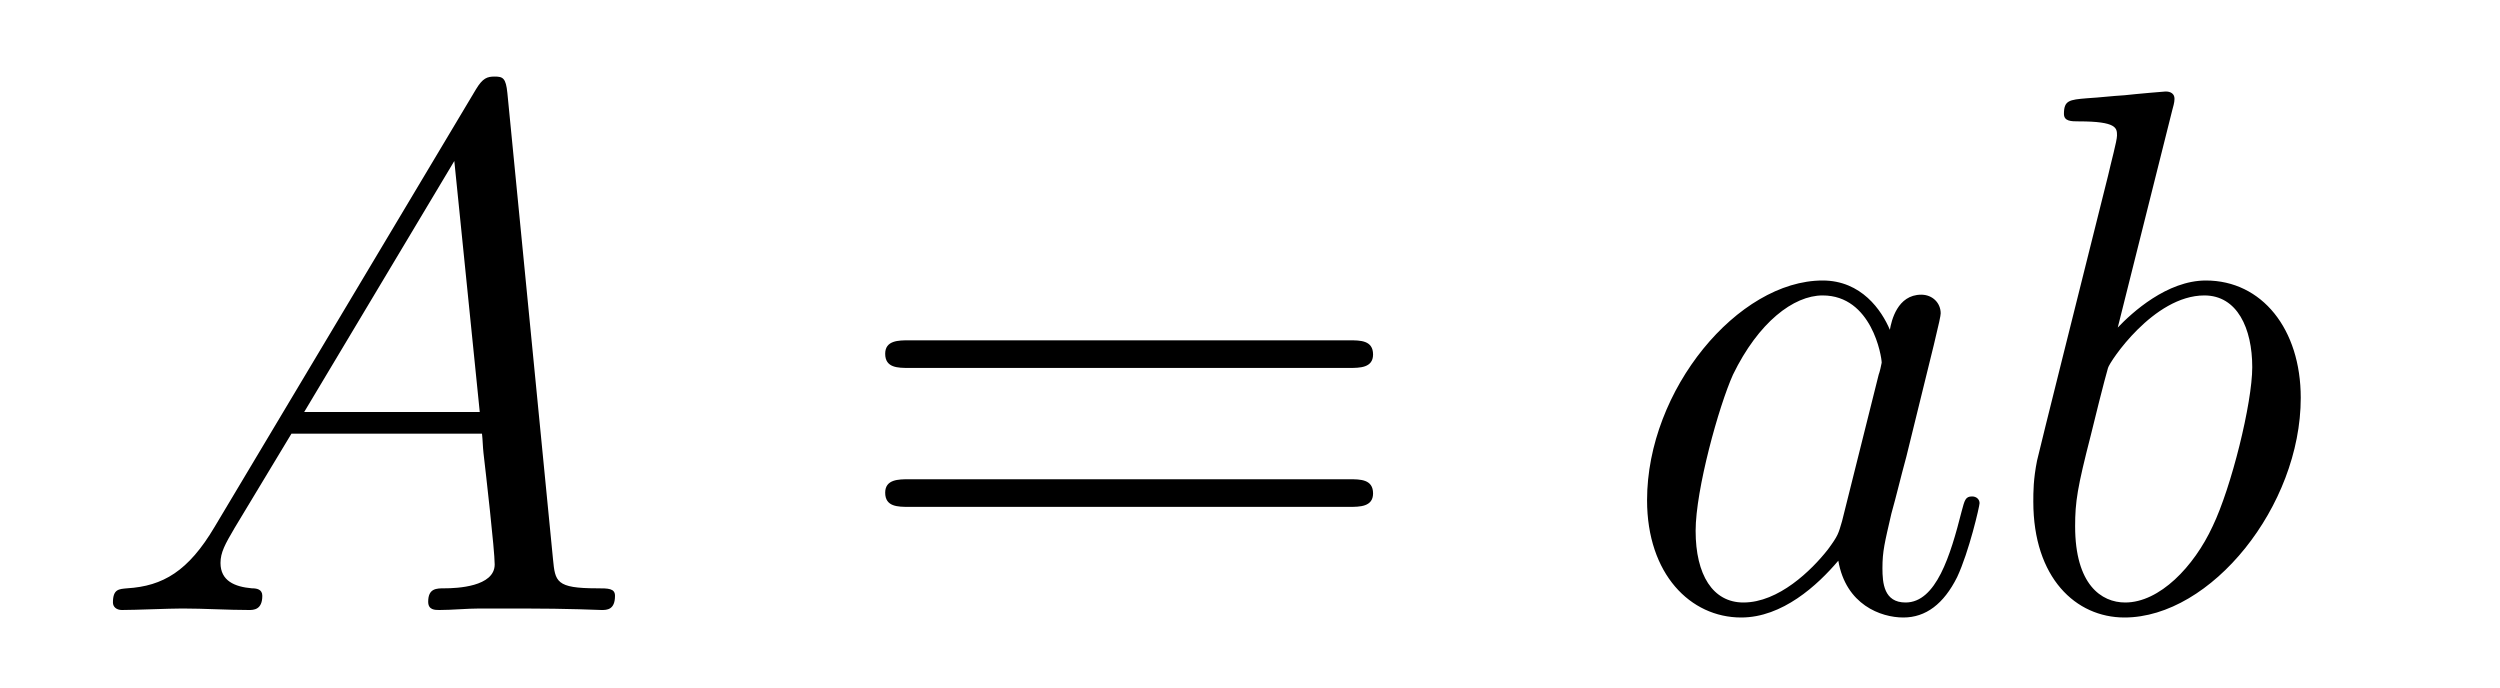
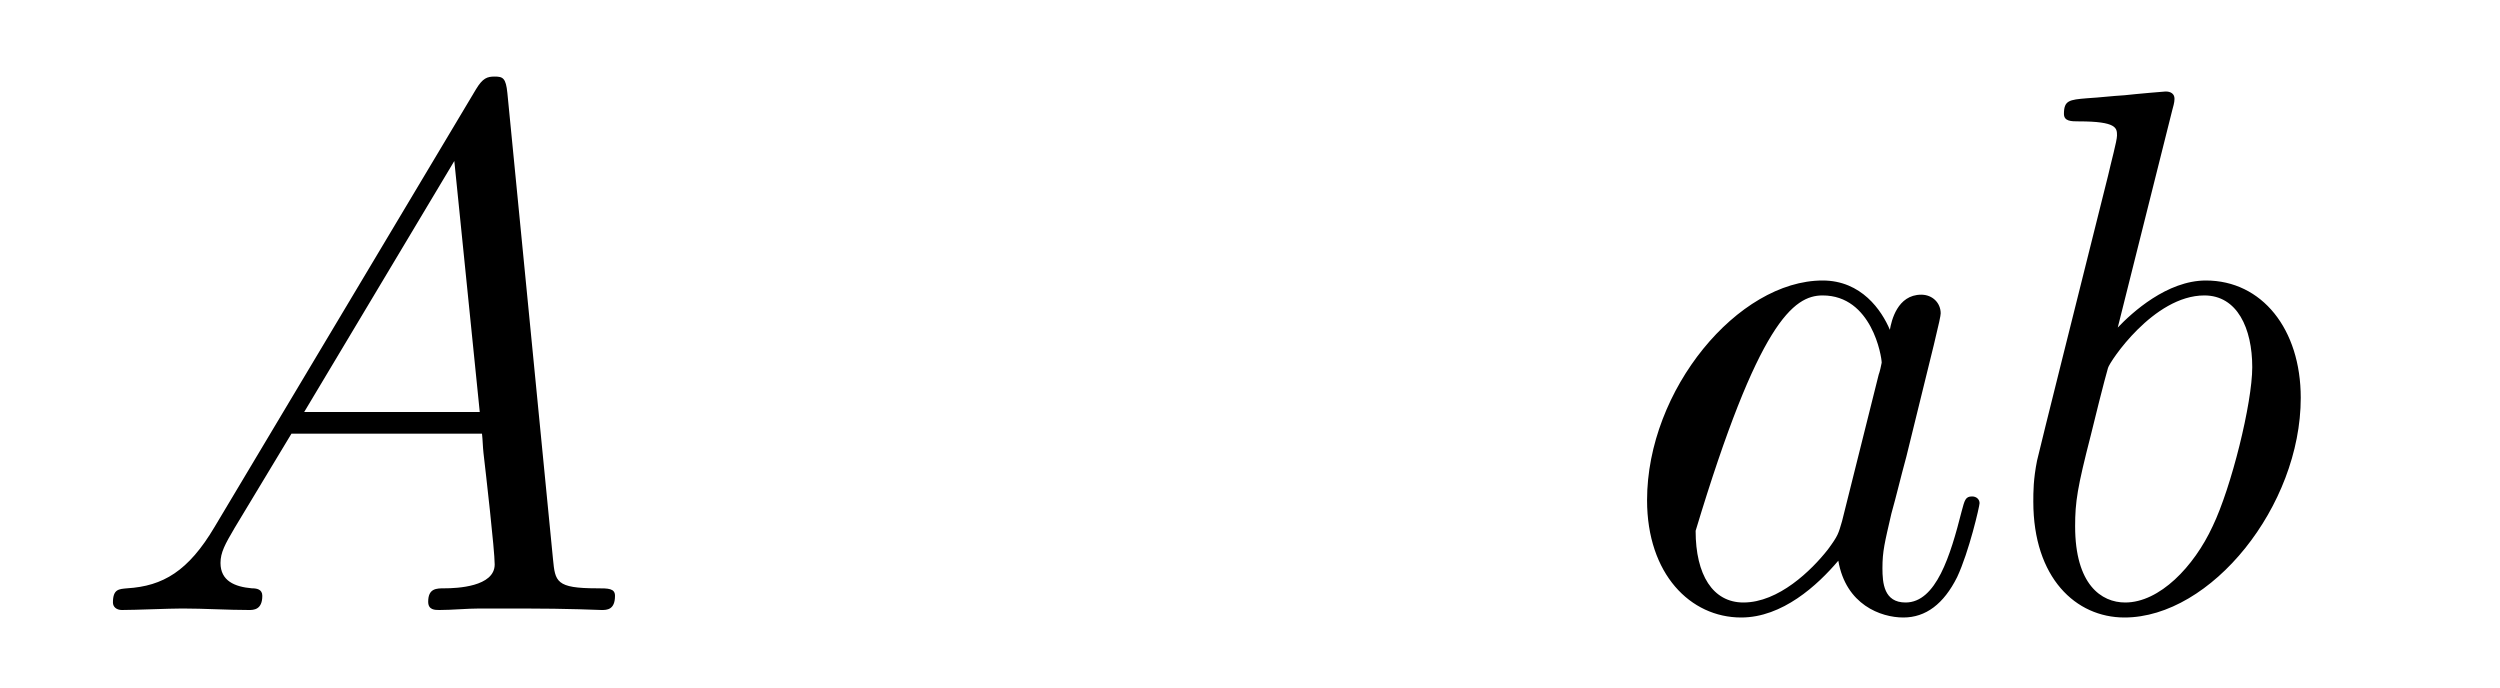
<svg xmlns="http://www.w3.org/2000/svg" height="11pt" version="1.1" viewBox="0 -11 40 11" width="40pt">
  <g id="page1">
    <g transform="matrix(1 0 0 1 -127 653)">
      <path d="M130.432 -655.567C130.014 -654.862 129.608 -654.622 129.033 -654.587C128.902 -654.575 128.807 -654.575 128.807 -654.36C128.807 -654.288 128.866 -654.24 128.95 -654.24C129.165 -654.24 129.703 -654.264 129.918 -654.264C130.265 -654.264 130.647 -654.24 130.982 -654.24C131.054 -654.24 131.197 -654.24 131.197 -654.467C131.197 -654.575 131.102 -654.587 131.03 -654.587C130.755 -654.611 130.528 -654.706 130.528 -654.993C130.528 -655.16 130.6 -655.292 130.755 -655.555L131.663 -657.061H134.712C134.724 -656.953 134.724 -656.858 134.736 -656.75C134.772 -656.44 134.915 -655.196 134.915 -654.969C134.915 -654.611 134.305 -654.587 134.114 -654.587C133.983 -654.587 133.851 -654.587 133.851 -654.372C133.851 -654.24 133.959 -654.24 134.03 -654.24C134.233 -654.24 134.473 -654.264 134.676 -654.264H135.357C136.087 -654.264 136.613 -654.24 136.624 -654.24C136.708 -654.24 136.84 -654.24 136.84 -654.467C136.84 -654.587 136.732 -654.587 136.553 -654.587C135.895 -654.587 135.883 -654.694 135.848 -655.053L135.118 -662.512C135.094 -662.751 135.047 -662.775 134.915 -662.775C134.795 -662.775 134.724 -662.751 134.616 -662.572L130.432 -655.567ZM131.867 -657.408L134.269 -661.424L134.676 -657.408H131.867Z" fill-rule="evenodd" />
-       <path d="M148.587 -658.113C148.754 -658.113 148.969 -658.113 148.969 -658.328C148.969 -658.555 148.766 -658.555 148.587 -658.555H141.546C141.378 -658.555 141.163 -658.555 141.163 -658.34C141.163 -658.113 141.367 -658.113 141.546 -658.113H148.587ZM148.587 -655.89C148.754 -655.89 148.969 -655.89 148.969 -656.105C148.969 -656.332 148.766 -656.332 148.587 -656.332H141.546C141.378 -656.332 141.163 -656.332 141.163 -656.117C141.163 -655.89 141.367 -655.89 141.546 -655.89H148.587Z" fill-rule="evenodd" />
-       <path d="M156.473 -655.662C156.413 -655.459 156.413 -655.435 156.246 -655.208C155.983 -654.873 155.457 -654.36 154.895 -654.36C154.405 -654.36 154.13 -654.802 154.13 -655.507C154.13 -656.165 154.501 -657.503 154.728 -658.006C155.134 -658.842 155.696 -659.273 156.162 -659.273C156.951 -659.273 157.107 -658.293 157.107 -658.197C157.107 -658.185 157.071 -658.029 157.059 -658.006L156.473 -655.662ZM157.238 -658.723C157.107 -659.033 156.784 -659.512 156.162 -659.512C154.812 -659.512 153.353 -657.767 153.353 -655.997C153.353 -654.814 154.047 -654.12 154.859 -654.12C155.517 -654.12 156.079 -654.634 156.413 -655.029C156.533 -654.324 157.095 -654.12 157.453 -654.12C157.812 -654.12 158.099 -654.336 158.314 -654.766C158.505 -655.173 158.673 -655.902 158.673 -655.949C158.673 -656.009 158.625 -656.057 158.553 -656.057C158.446 -656.057 158.434 -655.997 158.386 -655.818C158.207 -655.113 157.979 -654.36 157.489 -654.36C157.143 -654.36 157.119 -654.67 157.119 -654.909C157.119 -655.184 157.155 -655.316 157.262 -655.782C157.346 -656.081 157.406 -656.344 157.501 -656.691C157.943 -658.484 158.051 -658.914 158.051 -658.986C158.051 -659.153 157.92 -659.285 157.74 -659.285C157.358 -659.285 157.262 -658.866 157.238 -658.723ZM161.756 -662.237C161.768 -662.285 161.792 -662.357 161.792 -662.417C161.792 -662.536 161.673 -662.536 161.649 -662.536C161.637 -662.536 161.206 -662.5 160.991 -662.476C160.788 -662.464 160.609 -662.441 160.394 -662.428C160.107 -662.405 160.023 -662.393 160.023 -662.178C160.023 -662.058 160.142 -662.058 160.262 -662.058C160.872 -662.058 160.872 -661.95 160.872 -661.831C160.872 -661.747 160.776 -661.401 160.728 -661.185L160.441 -660.038C160.322 -659.56 159.641 -656.846 159.593 -656.631C159.533 -656.332 159.533 -656.129 159.533 -655.973C159.533 -654.754 160.214 -654.12 160.991 -654.12C162.378 -654.12 163.812 -655.902 163.812 -657.635C163.812 -658.735 163.191 -659.512 162.294 -659.512C161.673 -659.512 161.111 -658.998 160.884 -658.759L161.756 -662.237ZM161.003 -654.36C160.621 -654.36 160.202 -654.647 160.202 -655.579C160.202 -655.973 160.238 -656.2 160.453 -657.037C160.489 -657.193 160.681 -657.958 160.728 -658.113C160.752 -658.209 161.457 -659.273 162.27 -659.273C162.796 -659.273 163.036 -658.747 163.036 -658.125C163.036 -657.551 162.701 -656.2 162.402 -655.579C162.103 -654.933 161.553 -654.36 161.003 -654.36Z" fill-rule="evenodd" />
+       <path d="M156.473 -655.662C156.413 -655.459 156.413 -655.435 156.246 -655.208C155.983 -654.873 155.457 -654.36 154.895 -654.36C154.405 -654.36 154.13 -654.802 154.13 -655.507C155.134 -658.842 155.696 -659.273 156.162 -659.273C156.951 -659.273 157.107 -658.293 157.107 -658.197C157.107 -658.185 157.071 -658.029 157.059 -658.006L156.473 -655.662ZM157.238 -658.723C157.107 -659.033 156.784 -659.512 156.162 -659.512C154.812 -659.512 153.353 -657.767 153.353 -655.997C153.353 -654.814 154.047 -654.12 154.859 -654.12C155.517 -654.12 156.079 -654.634 156.413 -655.029C156.533 -654.324 157.095 -654.12 157.453 -654.12C157.812 -654.12 158.099 -654.336 158.314 -654.766C158.505 -655.173 158.673 -655.902 158.673 -655.949C158.673 -656.009 158.625 -656.057 158.553 -656.057C158.446 -656.057 158.434 -655.997 158.386 -655.818C158.207 -655.113 157.979 -654.36 157.489 -654.36C157.143 -654.36 157.119 -654.67 157.119 -654.909C157.119 -655.184 157.155 -655.316 157.262 -655.782C157.346 -656.081 157.406 -656.344 157.501 -656.691C157.943 -658.484 158.051 -658.914 158.051 -658.986C158.051 -659.153 157.92 -659.285 157.74 -659.285C157.358 -659.285 157.262 -658.866 157.238 -658.723ZM161.756 -662.237C161.768 -662.285 161.792 -662.357 161.792 -662.417C161.792 -662.536 161.673 -662.536 161.649 -662.536C161.637 -662.536 161.206 -662.5 160.991 -662.476C160.788 -662.464 160.609 -662.441 160.394 -662.428C160.107 -662.405 160.023 -662.393 160.023 -662.178C160.023 -662.058 160.142 -662.058 160.262 -662.058C160.872 -662.058 160.872 -661.95 160.872 -661.831C160.872 -661.747 160.776 -661.401 160.728 -661.185L160.441 -660.038C160.322 -659.56 159.641 -656.846 159.593 -656.631C159.533 -656.332 159.533 -656.129 159.533 -655.973C159.533 -654.754 160.214 -654.12 160.991 -654.12C162.378 -654.12 163.812 -655.902 163.812 -657.635C163.812 -658.735 163.191 -659.512 162.294 -659.512C161.673 -659.512 161.111 -658.998 160.884 -658.759L161.756 -662.237ZM161.003 -654.36C160.621 -654.36 160.202 -654.647 160.202 -655.579C160.202 -655.973 160.238 -656.2 160.453 -657.037C160.489 -657.193 160.681 -657.958 160.728 -658.113C160.752 -658.209 161.457 -659.273 162.27 -659.273C162.796 -659.273 163.036 -658.747 163.036 -658.125C163.036 -657.551 162.701 -656.2 162.402 -655.579C162.103 -654.933 161.553 -654.36 161.003 -654.36Z" fill-rule="evenodd" />
    </g>
  </g>
</svg>